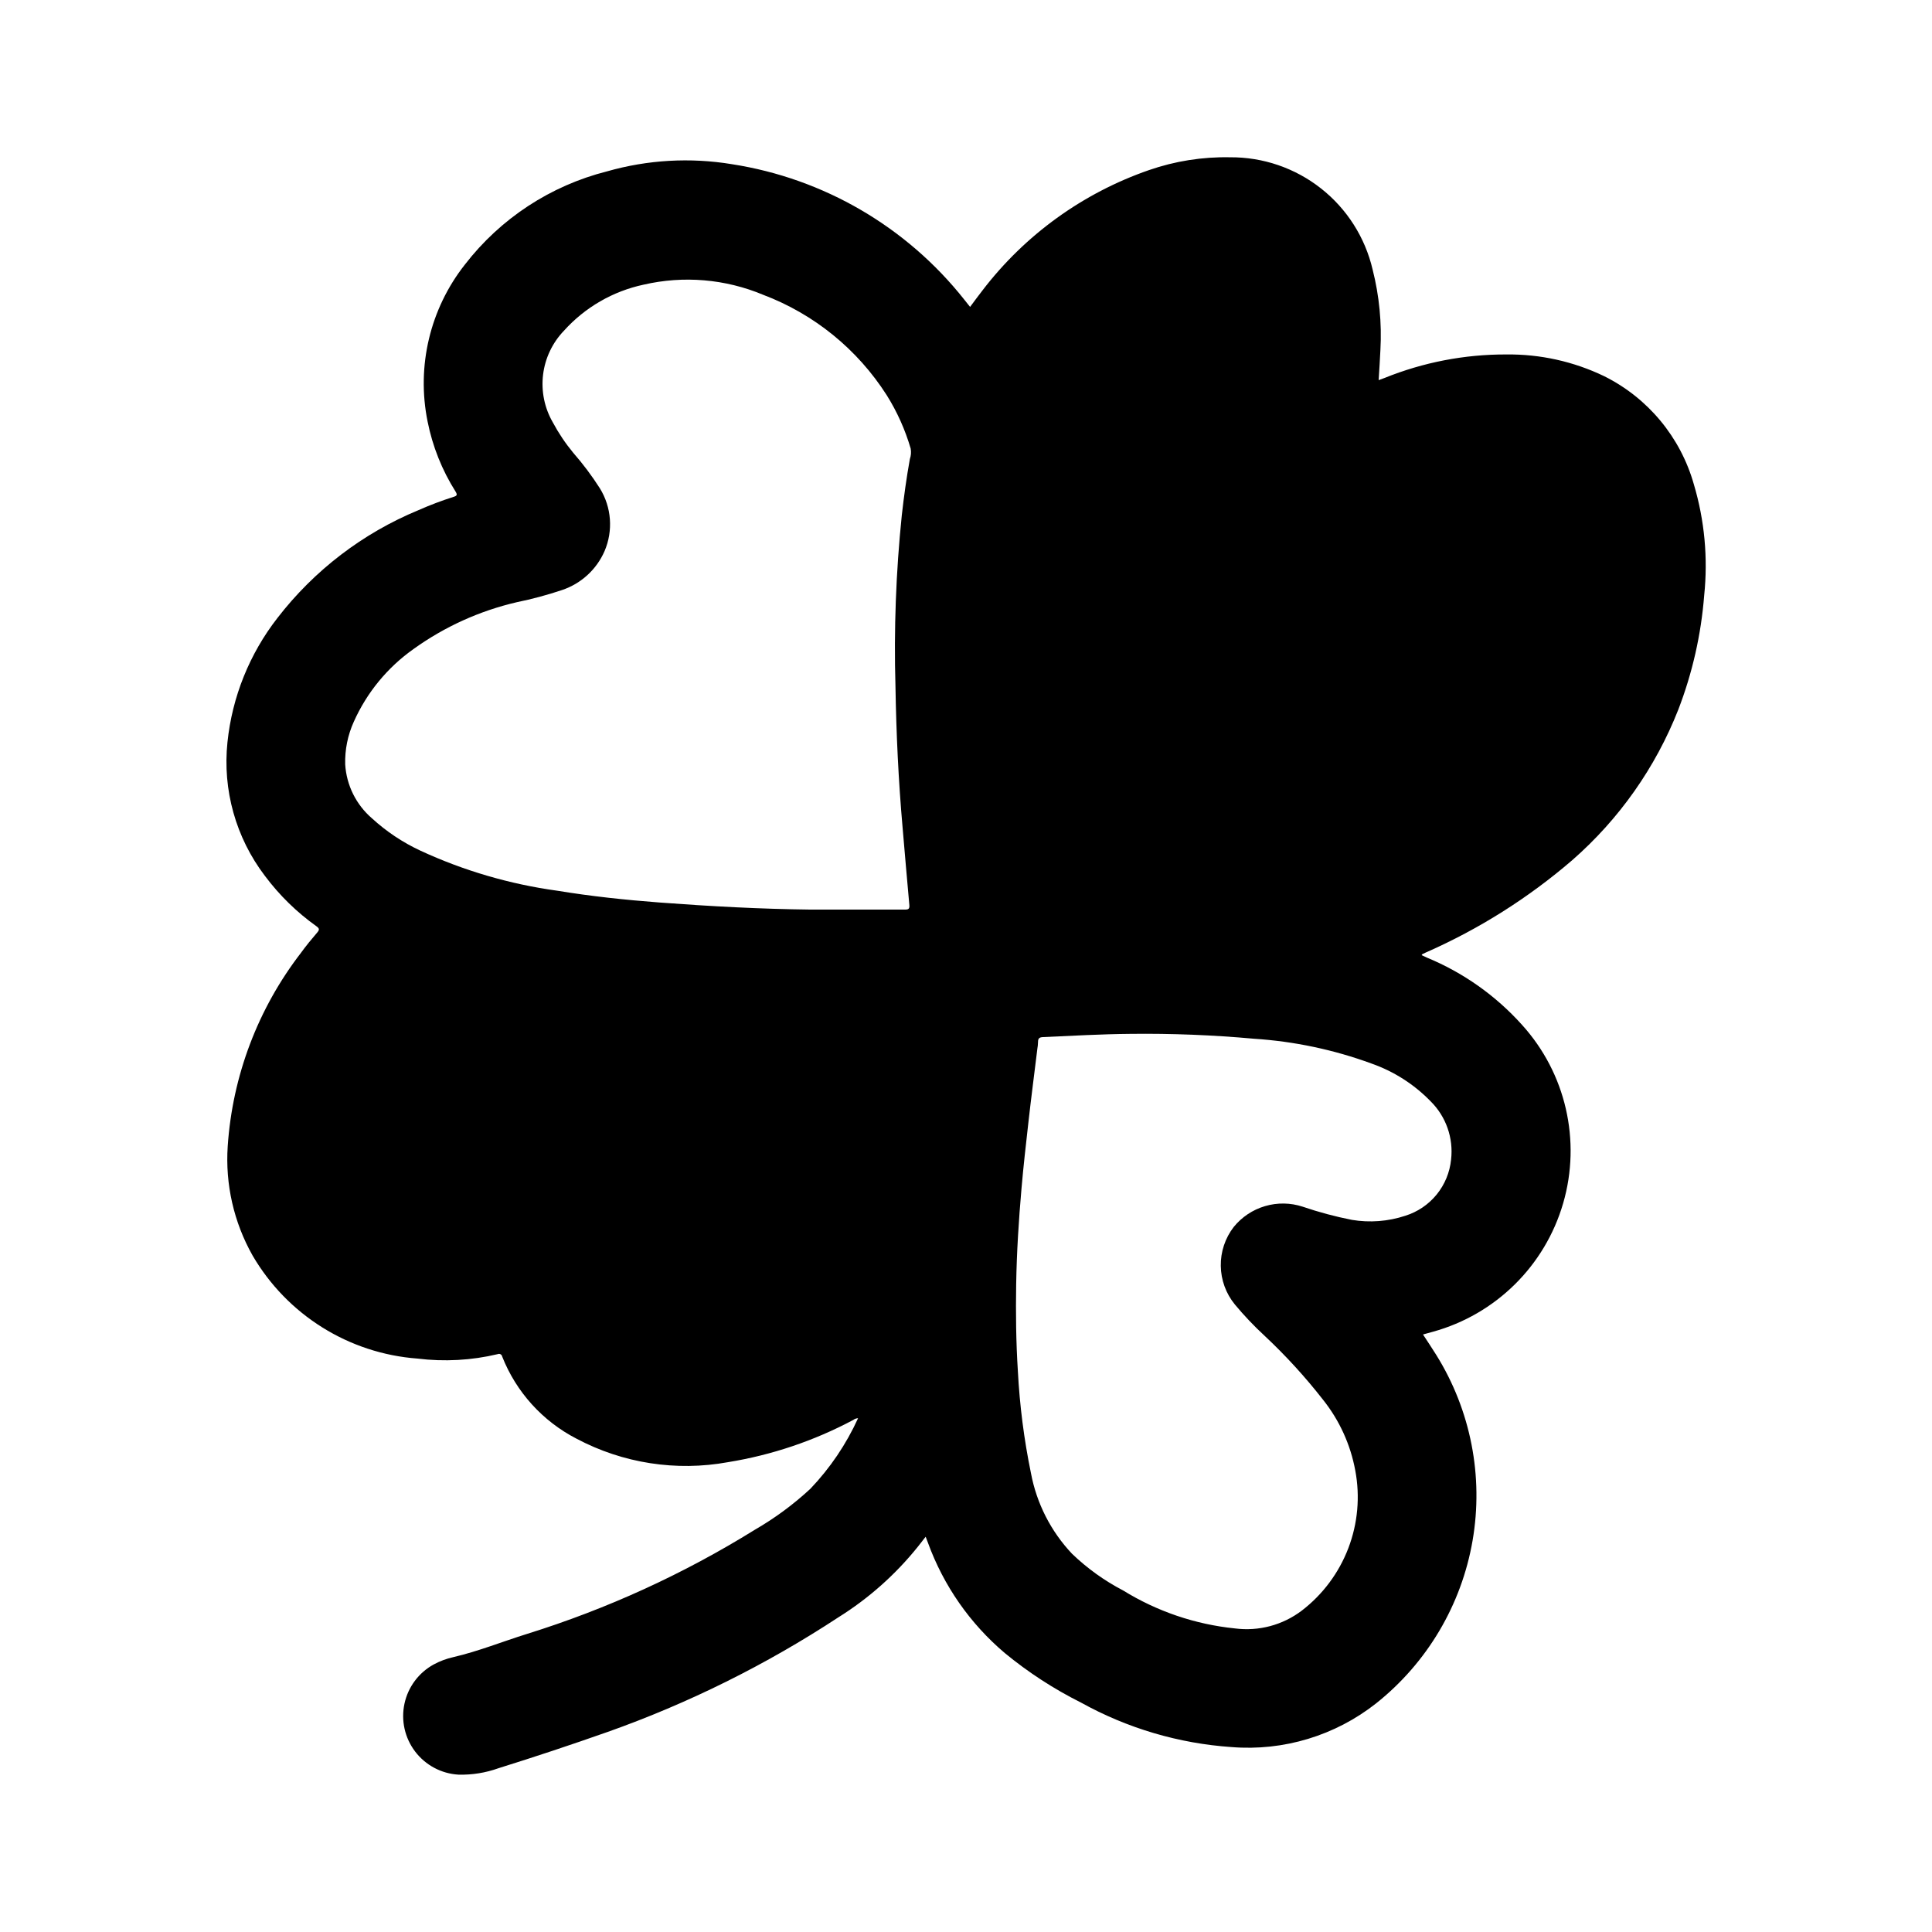
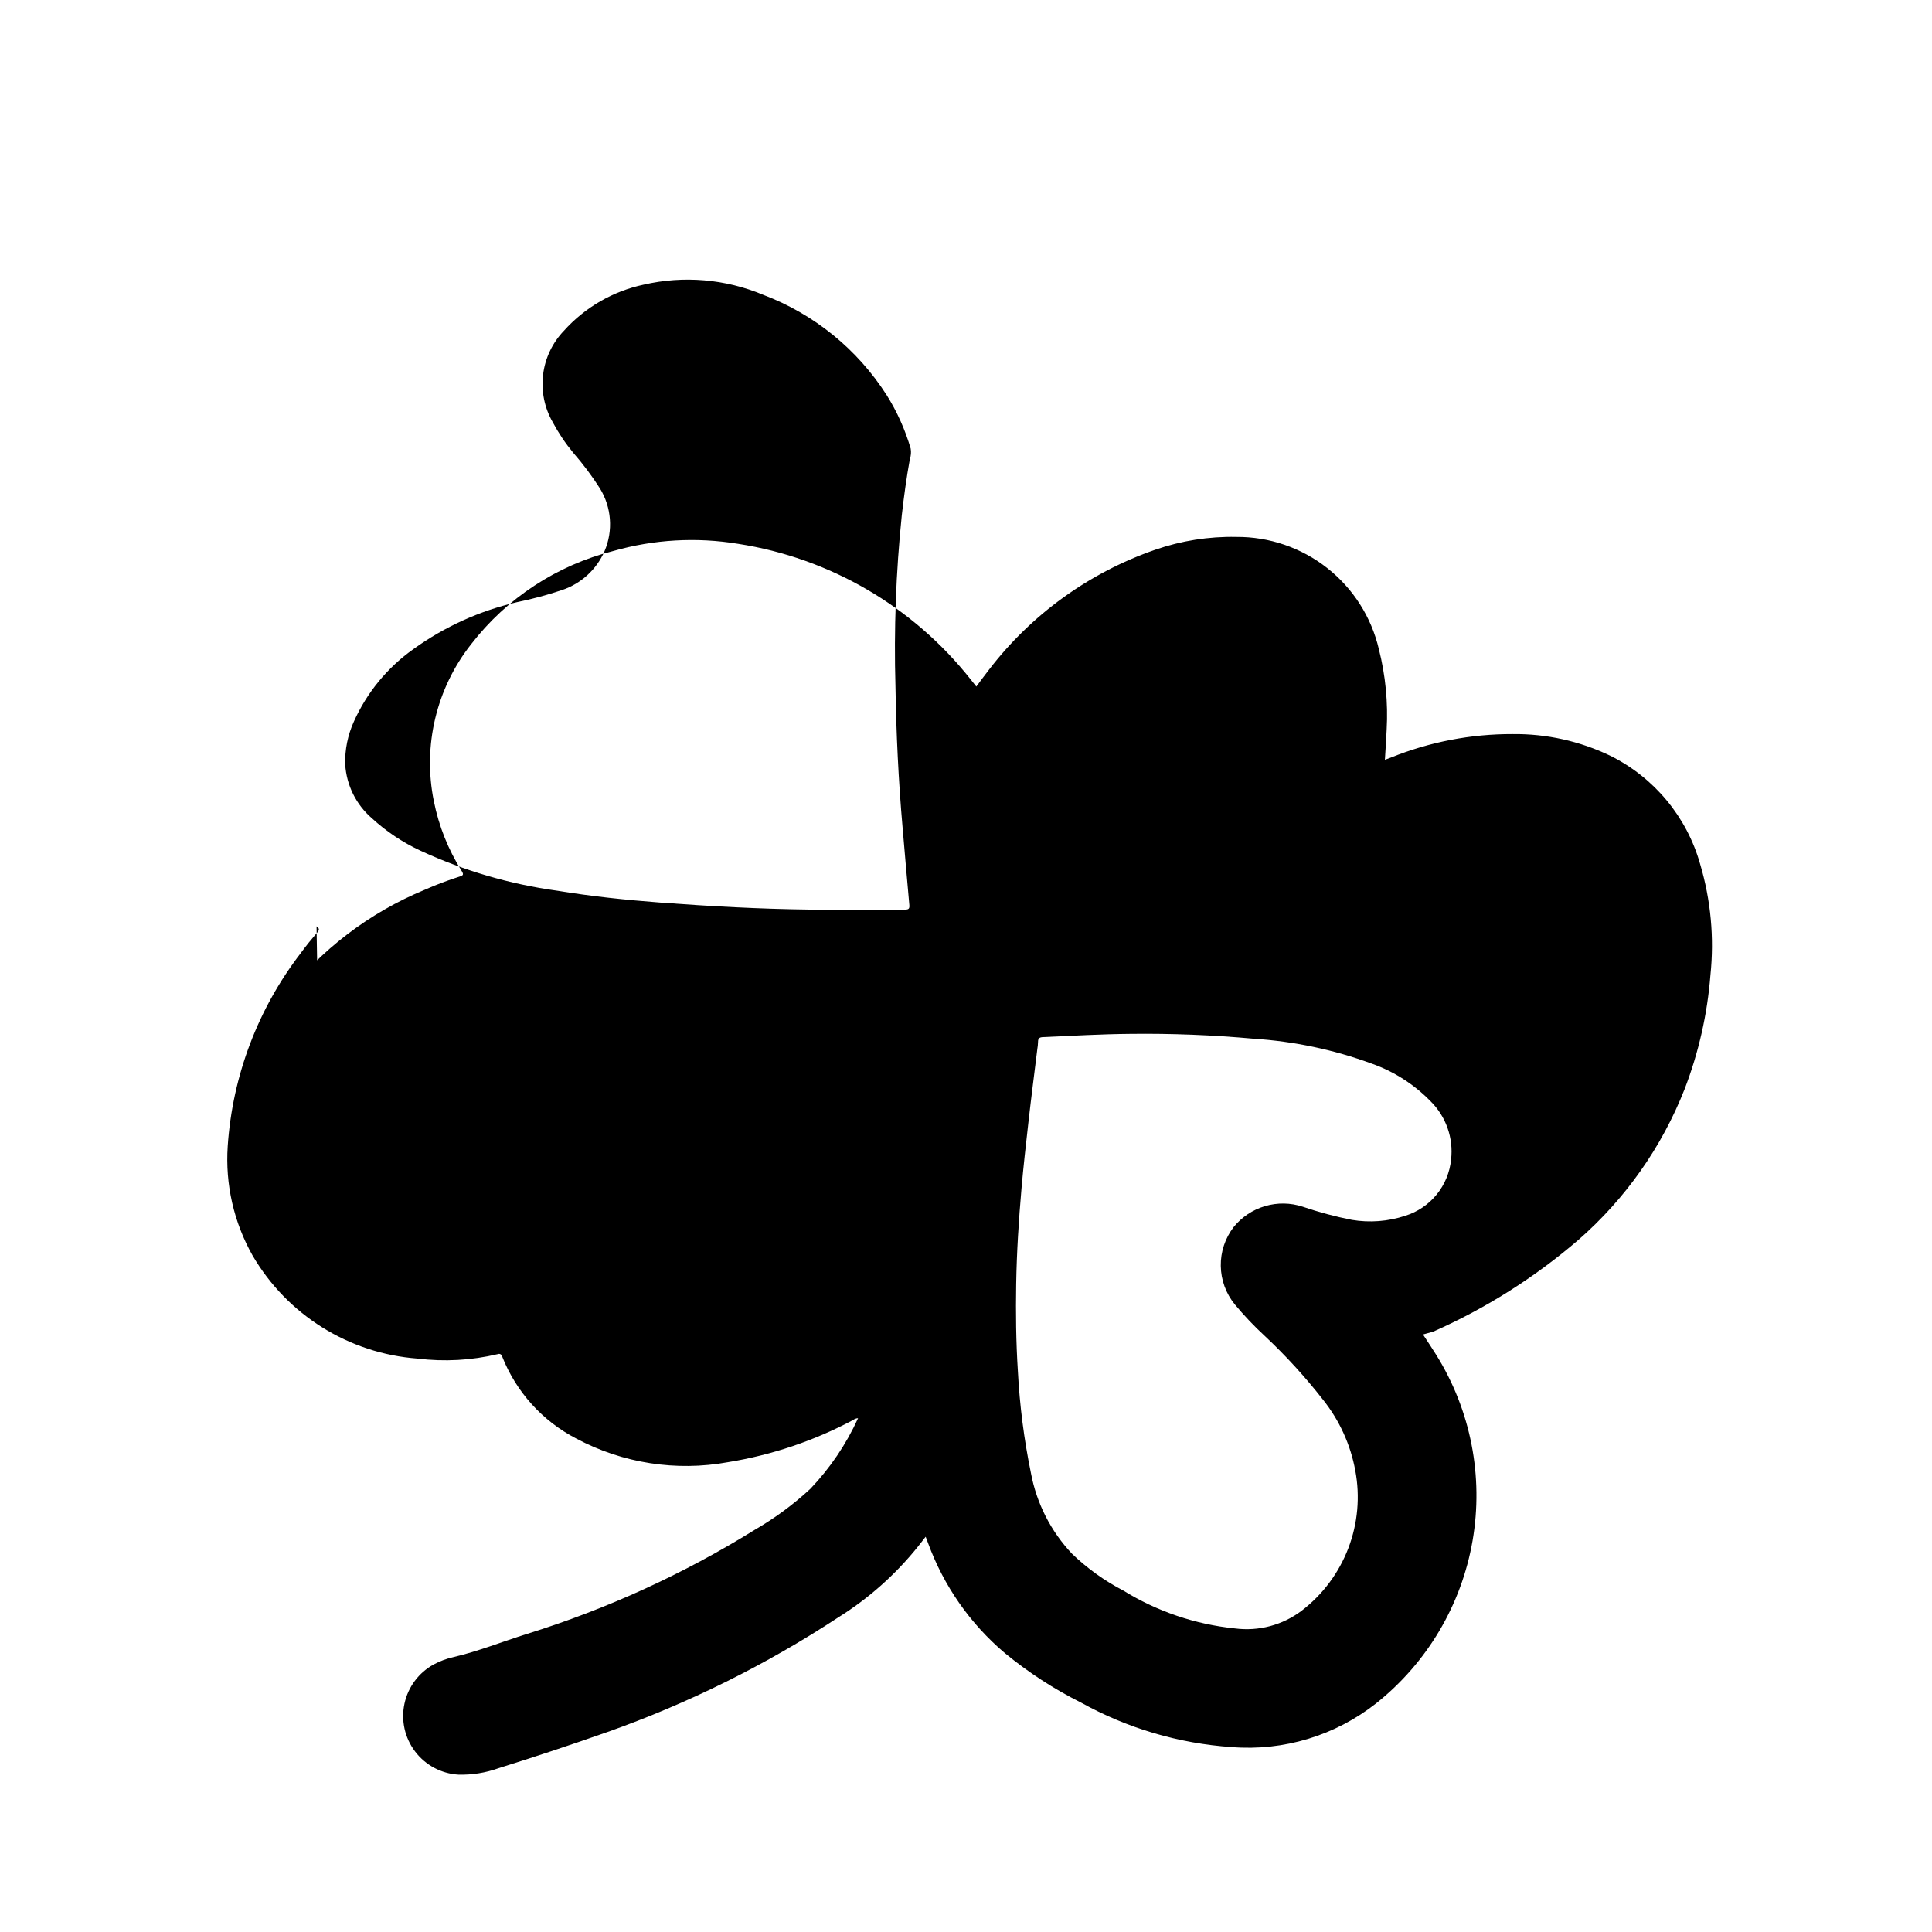
<svg xmlns="http://www.w3.org/2000/svg" fill="#000000" width="800px" height="800px" version="1.1" viewBox="144 144 512 512">
-   <path d="m227.89 389.49c0.789 0.582 0.789 0.914 0.18 1.637-1.496 1.738-2.961 3.519-4.305 5.375v0.004c-11.406 14.781-18.168 32.621-19.418 51.254-0.676 10.086 1.613 20.148 6.582 28.953 9.18 15.75 25.527 25.969 43.703 27.324 7.098 0.879 14.297 0.484 21.254-1.172 0.238-0.109 0.516-0.102 0.746 0.02 0.234 0.121 0.398 0.344 0.445 0.602 3.707 9.398 10.699 17.133 19.68 21.766 12.297 6.535 26.441 8.734 40.145 6.242 11.613-1.879 22.84-5.664 33.223-11.195 0.367-0.281 0.812-0.441 1.273-0.453-3.141 6.898-7.414 13.219-12.648 18.703-4.484 4.156-9.422 7.797-14.715 10.855-18.871 11.715-39.156 20.988-60.363 27.598-6.519 2.031-12.871 4.606-19.547 6.156h0.004c-1.801 0.402-3.535 1.047-5.156 1.922-3.988 2.168-6.832 5.973-7.785 10.414-0.953 4.438 0.082 9.074 2.832 12.688 2.746 3.613 6.938 5.848 11.469 6.117 3.617 0.098 7.219-0.484 10.621-1.707 9.668-3.019 19.277-6.211 28.836-9.582v0.004c21.547-7.637 42.094-17.84 61.203-30.387 8.055-5.027 15.199-11.379 21.137-18.785 0.645-0.836 1.301-1.66 2.023-2.59l0.621 1.629v0.004c4.129 11.34 11.148 21.41 20.367 29.203 6.203 5.109 12.965 9.504 20.152 13.098 12.289 6.824 25.934 10.855 39.957 11.809 13.766 1.102 27.438-3.035 38.281-11.586 13.52-10.75 22.617-26.098 25.559-43.121 2.941-17.02-0.48-34.531-9.609-49.195-1.117-1.812-2.312-3.566-3.527-5.441l2.621-0.723c16.645-4.59 29.715-17.488 34.527-34.07 4.816-16.578 0.684-34.469-10.91-47.262-6.957-7.75-15.566-13.84-25.191-17.816-0.465-0.203-0.922-0.426-1.41-0.652 0.125-0.164 0.156-0.25 0.211-0.285 0.371-0.18 0.738-0.348 1.117-0.52l0.004 0.004c13.988-6.18 26.984-14.387 38.574-24.367 12.43-10.859 22.074-24.547 28.117-39.91 3.734-9.699 6.043-19.891 6.856-30.25 1.031-9.895 0.105-19.895-2.731-29.426-3.523-12.492-12.16-22.91-23.781-28.688-8.078-3.887-16.945-5.856-25.906-5.754-11.062-0.035-22.023 2.078-32.277 6.227l-1.574 0.582c0.164-2.762 0.348-5.367 0.465-7.981 0.398-7.172-0.297-14.363-2.062-21.328-1.988-8.508-6.812-16.09-13.68-21.496-6.863-5.41-15.367-8.32-24.105-8.258-7.305-0.148-14.578 1.004-21.484 3.398-17.492 6.062-32.824 17.129-44.082 31.828-1.133 1.434-2.188 2.914-3.328 4.426-0.543-0.684-1.023-1.301-1.512-1.898-15.27-19.312-37.273-32.145-61.598-35.922-11.047-1.824-22.355-1.172-33.121 1.906-14.957 3.785-28.211 12.477-37.641 24.688-9.25 11.73-12.867 26.938-9.898 41.578 1.312 6.606 3.828 12.91 7.426 18.602 0.527 0.875 0.348 1.109-0.535 1.387-3.16 1-6.266 2.176-9.297 3.519-14.742 6.09-27.625 15.941-37.371 28.566-7.418 9.52-12.012 20.934-13.254 32.938-1.328 12.641 2.223 25.312 9.926 35.422 3.84 5.144 8.461 9.656 13.688 13.375zm185.41 94.742c0.141-8.445 0.676-16.871 1.41-25.277 0.504-5.824 1.164-11.637 1.82-17.438 0.723-6.488 1.574-12.957 2.363-19.438h-0.004c0.117-0.641 0.184-1.289 0.199-1.941 0-1.008 0.395-1.258 1.363-1.301 7.699-0.34 15.398-0.789 23.105-0.852h-0.004c10.945-0.129 21.891 0.305 32.793 1.293 10.637 0.688 21.121 2.902 31.129 6.574 5.902 2.074 11.246 5.484 15.617 9.965 4.113 4.047 6.129 9.762 5.461 15.492-0.34 3.394-1.672 6.617-3.828 9.262-2.156 2.644-5.043 4.598-8.301 5.617-4.562 1.508-9.43 1.883-14.168 1.086-4.414-0.871-8.766-2.035-13.023-3.488-3.234-1.062-6.719-1.117-9.988-0.152-3.269 0.961-6.168 2.898-8.312 5.547-2.266 2.953-3.469 6.582-3.41 10.305 0.055 3.723 1.363 7.316 3.719 10.199 2.461 2.965 5.117 5.758 7.949 8.367 5.562 5.211 10.707 10.848 15.398 16.855 4.367 5.465 7.316 11.926 8.578 18.805 1.301 6.891 0.664 14.008-1.836 20.559-2.504 6.551-6.769 12.281-12.332 16.551-5.066 3.852-11.445 5.547-17.75 4.723-10.504-1.07-20.625-4.512-29.609-10.059-4.953-2.578-9.512-5.852-13.539-9.723-5.606-5.934-9.387-13.355-10.887-21.379-1.836-8.91-2.992-17.941-3.465-27.027-0.496-7.754-0.574-15.449-0.449-23.125zm-175.55-148.94 0.004-0.004c3.457-7.754 8.945-14.43 15.883-19.324 8.203-5.891 17.492-10.098 27.332-12.375 4.051-0.828 8.047-1.902 11.965-3.219 5.055-1.688 9.156-5.438 11.281-10.32 2.32-5.418 1.855-11.629-1.242-16.641-2.121-3.324-4.488-6.484-7.086-9.449-2.059-2.496-3.867-5.191-5.391-8.043-2.203-3.82-3.106-8.25-2.574-12.625s2.473-8.457 5.523-11.637c5.578-6.203 12.973-10.477 21.129-12.219 10.582-2.445 21.664-1.504 31.68 2.691 13.488 5.102 24.969 14.426 32.73 26.586 2.762 4.406 4.902 9.176 6.359 14.168 0.164 0.93 0.09 1.883-0.219 2.773-0.891 4.938-1.574 9.895-2.133 14.871v-0.004c-1.555 15.09-2.117 30.262-1.68 45.422 0.203 12.461 0.789 24.906 1.883 37.32 0.598 6.856 1.164 13.723 1.793 20.57 0.094 1.016-0.227 1.227-1.18 1.219h-25.09c-13.289-0.156-26.543-0.875-39.793-1.867-9.141-0.691-18.254-1.652-27.316-3.148l0.004 0.004c-12.531-1.727-24.734-5.301-36.211-10.613-4.691-2.184-9.02-5.074-12.832-8.57-4.188-3.609-6.742-8.754-7.086-14.273-0.109-3.898 0.672-7.773 2.285-11.328z" />
+   <path d="m227.89 389.49c0.789 0.582 0.789 0.914 0.18 1.637-1.496 1.738-2.961 3.519-4.305 5.375v0.004c-11.406 14.781-18.168 32.621-19.418 51.254-0.676 10.086 1.613 20.148 6.582 28.953 9.18 15.75 25.527 25.969 43.703 27.324 7.098 0.879 14.297 0.484 21.254-1.172 0.238-0.109 0.516-0.102 0.746 0.02 0.234 0.121 0.398 0.344 0.445 0.602 3.707 9.398 10.699 17.133 19.68 21.766 12.297 6.535 26.441 8.734 40.145 6.242 11.613-1.879 22.84-5.664 33.223-11.195 0.367-0.281 0.812-0.441 1.273-0.453-3.141 6.898-7.414 13.219-12.648 18.703-4.484 4.156-9.422 7.797-14.715 10.855-18.871 11.715-39.156 20.988-60.363 27.598-6.519 2.031-12.871 4.606-19.547 6.156h0.004c-1.801 0.402-3.535 1.047-5.156 1.922-3.988 2.168-6.832 5.973-7.785 10.414-0.953 4.438 0.082 9.074 2.832 12.688 2.746 3.613 6.938 5.848 11.469 6.117 3.617 0.098 7.219-0.484 10.621-1.707 9.668-3.019 19.277-6.211 28.836-9.582v0.004c21.547-7.637 42.094-17.84 61.203-30.387 8.055-5.027 15.199-11.379 21.137-18.785 0.645-0.836 1.301-1.66 2.023-2.59l0.621 1.629v0.004c4.129 11.34 11.148 21.41 20.367 29.203 6.203 5.109 12.965 9.504 20.152 13.098 12.289 6.824 25.934 10.855 39.957 11.809 13.766 1.102 27.438-3.035 38.281-11.586 13.52-10.75 22.617-26.098 25.559-43.121 2.941-17.02-0.48-34.531-9.609-49.195-1.117-1.812-2.312-3.566-3.527-5.441l2.621-0.723l0.004 0.004c13.988-6.18 26.984-14.387 38.574-24.367 12.43-10.859 22.074-24.547 28.117-39.91 3.734-9.699 6.043-19.891 6.856-30.25 1.031-9.895 0.105-19.895-2.731-29.426-3.523-12.492-12.16-22.91-23.781-28.688-8.078-3.887-16.945-5.856-25.906-5.754-11.062-0.035-22.023 2.078-32.277 6.227l-1.574 0.582c0.164-2.762 0.348-5.367 0.465-7.981 0.398-7.172-0.297-14.363-2.062-21.328-1.988-8.508-6.812-16.09-13.68-21.496-6.863-5.41-15.367-8.32-24.105-8.258-7.305-0.148-14.578 1.004-21.484 3.398-17.492 6.062-32.824 17.129-44.082 31.828-1.133 1.434-2.188 2.914-3.328 4.426-0.543-0.684-1.023-1.301-1.512-1.898-15.27-19.312-37.273-32.145-61.598-35.922-11.047-1.824-22.355-1.172-33.121 1.906-14.957 3.785-28.211 12.477-37.641 24.688-9.25 11.73-12.867 26.938-9.898 41.578 1.312 6.606 3.828 12.91 7.426 18.602 0.527 0.875 0.348 1.109-0.535 1.387-3.16 1-6.266 2.176-9.297 3.519-14.742 6.09-27.625 15.941-37.371 28.566-7.418 9.52-12.012 20.934-13.254 32.938-1.328 12.641 2.223 25.312 9.926 35.422 3.84 5.144 8.461 9.656 13.688 13.375zm185.41 94.742c0.141-8.445 0.676-16.871 1.41-25.277 0.504-5.824 1.164-11.637 1.82-17.438 0.723-6.488 1.574-12.957 2.363-19.438h-0.004c0.117-0.641 0.184-1.289 0.199-1.941 0-1.008 0.395-1.258 1.363-1.301 7.699-0.34 15.398-0.789 23.105-0.852h-0.004c10.945-0.129 21.891 0.305 32.793 1.293 10.637 0.688 21.121 2.902 31.129 6.574 5.902 2.074 11.246 5.484 15.617 9.965 4.113 4.047 6.129 9.762 5.461 15.492-0.34 3.394-1.672 6.617-3.828 9.262-2.156 2.644-5.043 4.598-8.301 5.617-4.562 1.508-9.43 1.883-14.168 1.086-4.414-0.871-8.766-2.035-13.023-3.488-3.234-1.062-6.719-1.117-9.988-0.152-3.269 0.961-6.168 2.898-8.312 5.547-2.266 2.953-3.469 6.582-3.41 10.305 0.055 3.723 1.363 7.316 3.719 10.199 2.461 2.965 5.117 5.758 7.949 8.367 5.562 5.211 10.707 10.848 15.398 16.855 4.367 5.465 7.316 11.926 8.578 18.805 1.301 6.891 0.664 14.008-1.836 20.559-2.504 6.551-6.769 12.281-12.332 16.551-5.066 3.852-11.445 5.547-17.75 4.723-10.504-1.07-20.625-4.512-29.609-10.059-4.953-2.578-9.512-5.852-13.539-9.723-5.606-5.934-9.387-13.355-10.887-21.379-1.836-8.91-2.992-17.941-3.465-27.027-0.496-7.754-0.574-15.449-0.449-23.125zm-175.55-148.94 0.004-0.004c3.457-7.754 8.945-14.43 15.883-19.324 8.203-5.891 17.492-10.098 27.332-12.375 4.051-0.828 8.047-1.902 11.965-3.219 5.055-1.688 9.156-5.438 11.281-10.32 2.32-5.418 1.855-11.629-1.242-16.641-2.121-3.324-4.488-6.484-7.086-9.449-2.059-2.496-3.867-5.191-5.391-8.043-2.203-3.82-3.106-8.25-2.574-12.625s2.473-8.457 5.523-11.637c5.578-6.203 12.973-10.477 21.129-12.219 10.582-2.445 21.664-1.504 31.68 2.691 13.488 5.102 24.969 14.426 32.73 26.586 2.762 4.406 4.902 9.176 6.359 14.168 0.164 0.93 0.09 1.883-0.219 2.773-0.891 4.938-1.574 9.895-2.133 14.871v-0.004c-1.555 15.09-2.117 30.262-1.68 45.422 0.203 12.461 0.789 24.906 1.883 37.32 0.598 6.856 1.164 13.723 1.793 20.57 0.094 1.016-0.227 1.227-1.18 1.219h-25.09c-13.289-0.156-26.543-0.875-39.793-1.867-9.141-0.691-18.254-1.652-27.316-3.148l0.004 0.004c-12.531-1.727-24.734-5.301-36.211-10.613-4.691-2.184-9.02-5.074-12.832-8.57-4.188-3.609-6.742-8.754-7.086-14.273-0.109-3.898 0.672-7.773 2.285-11.328z" />
</svg>